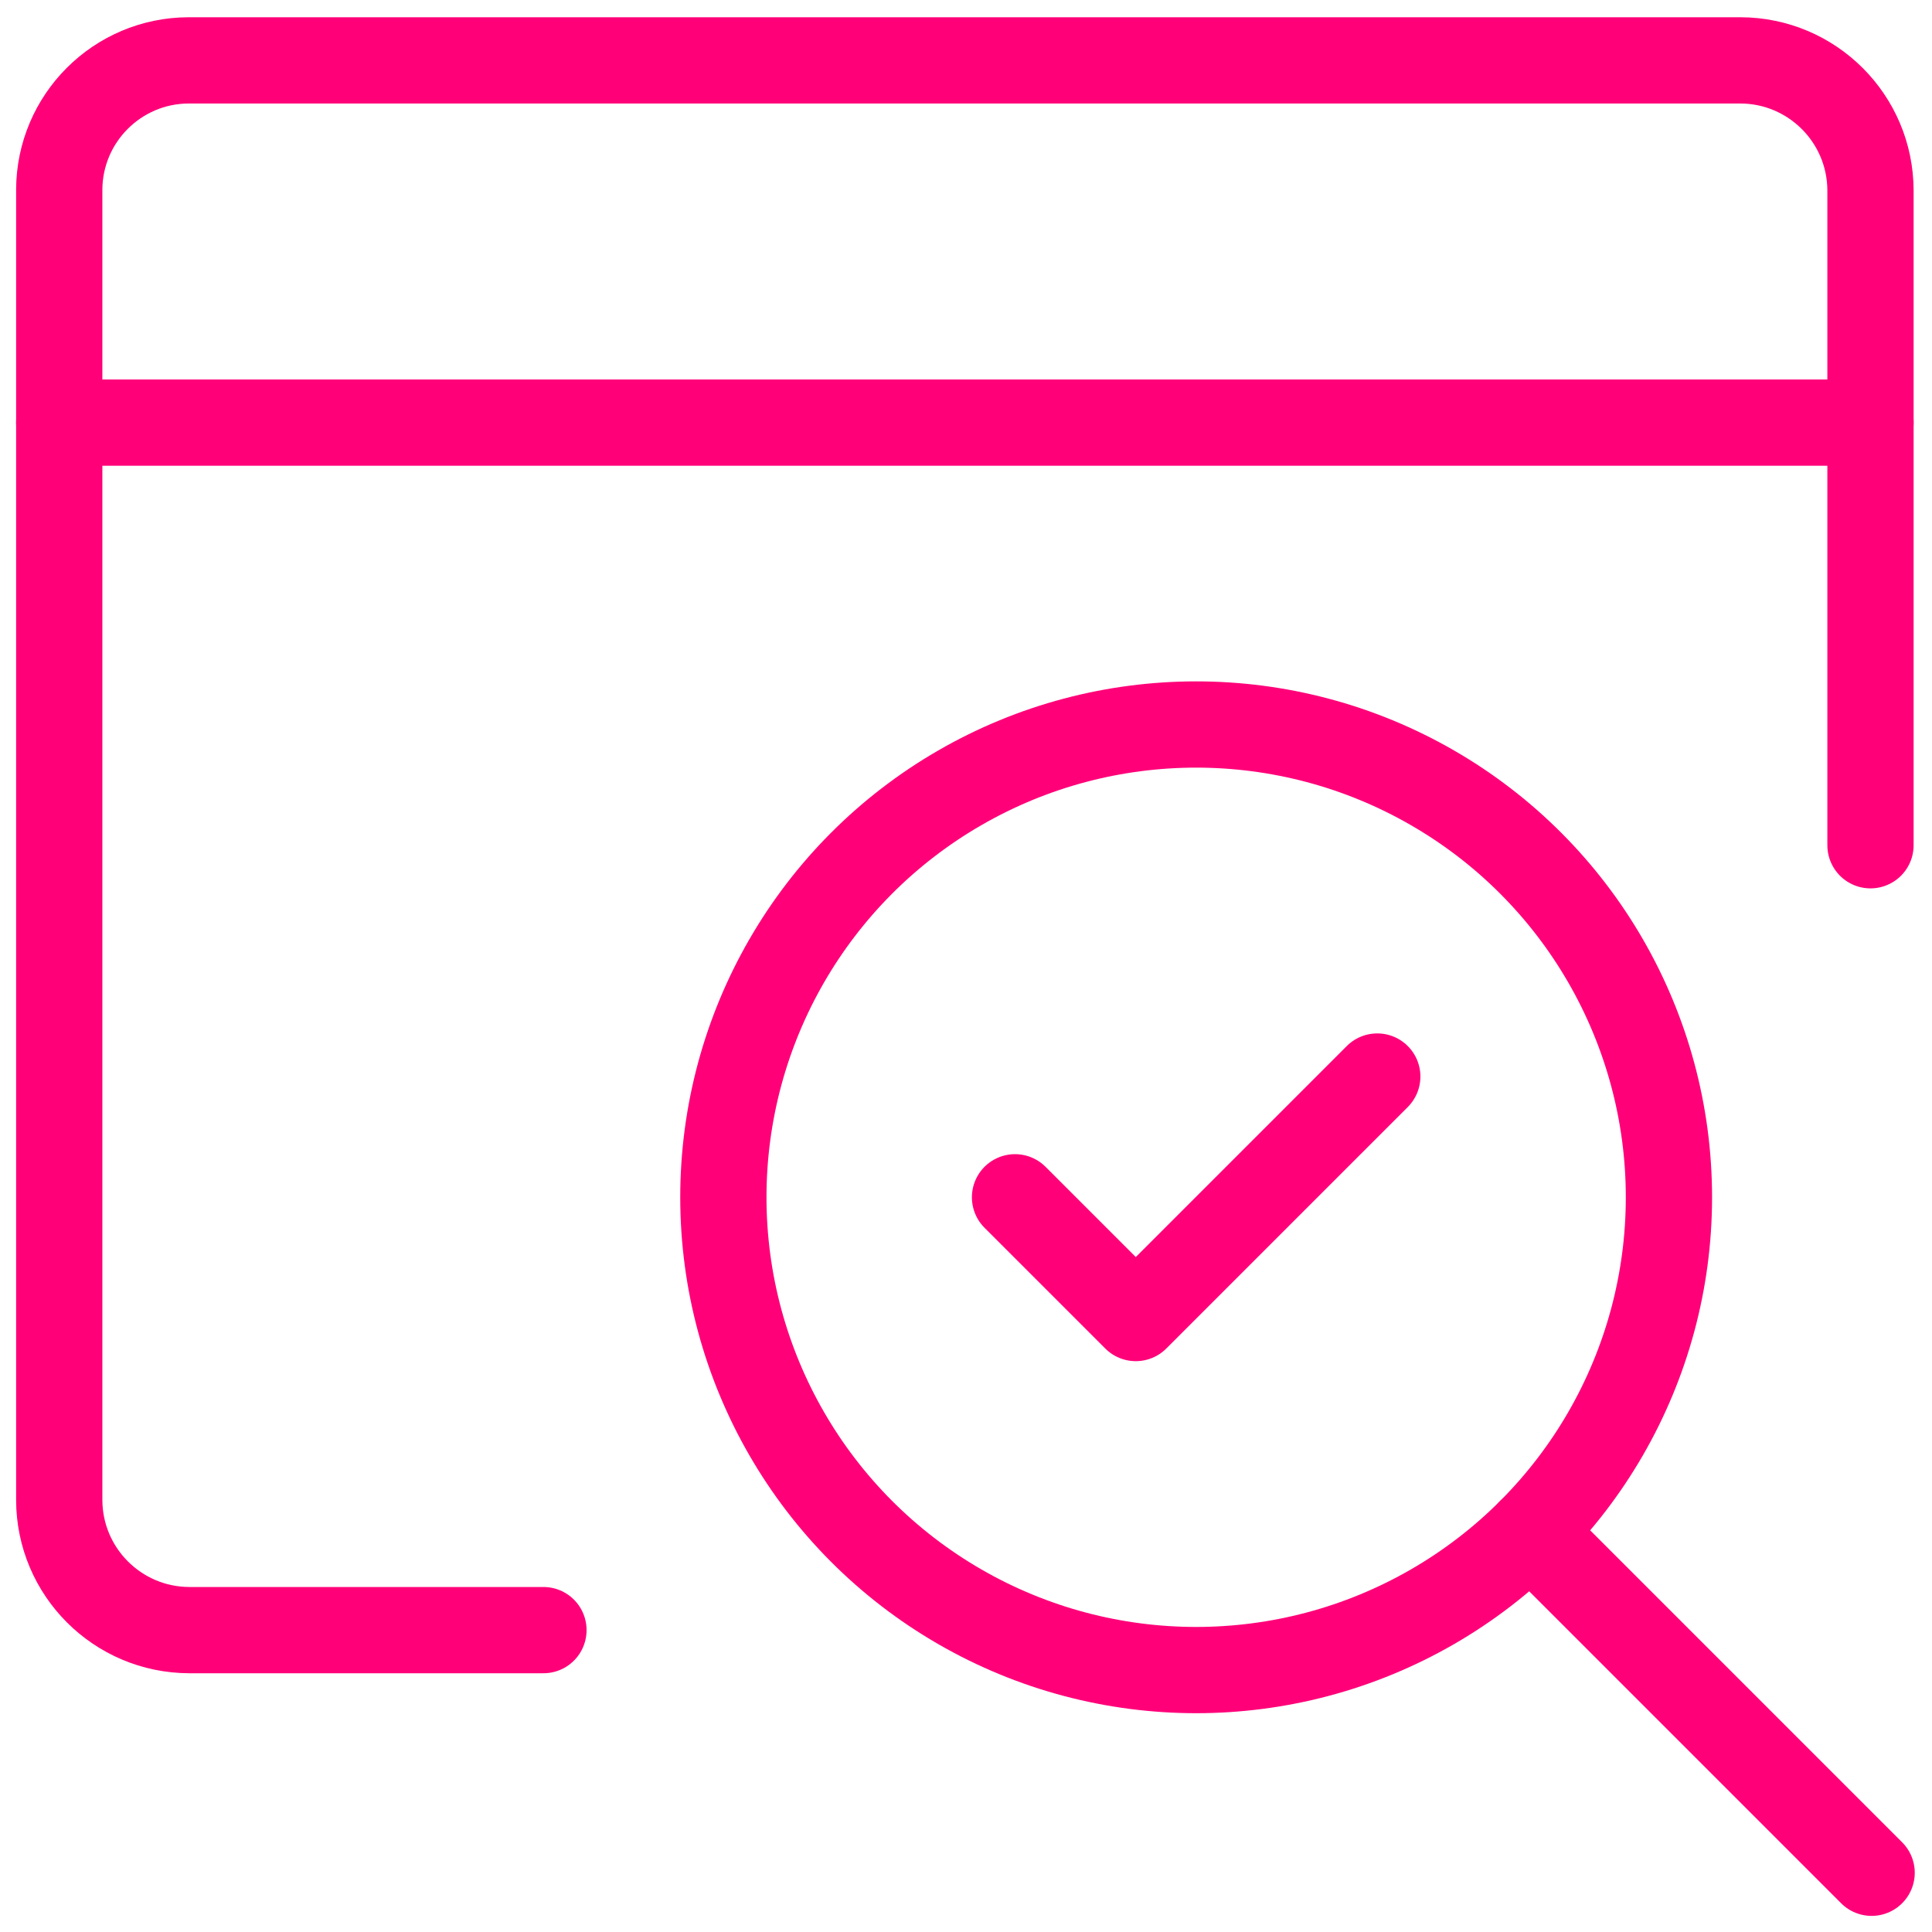
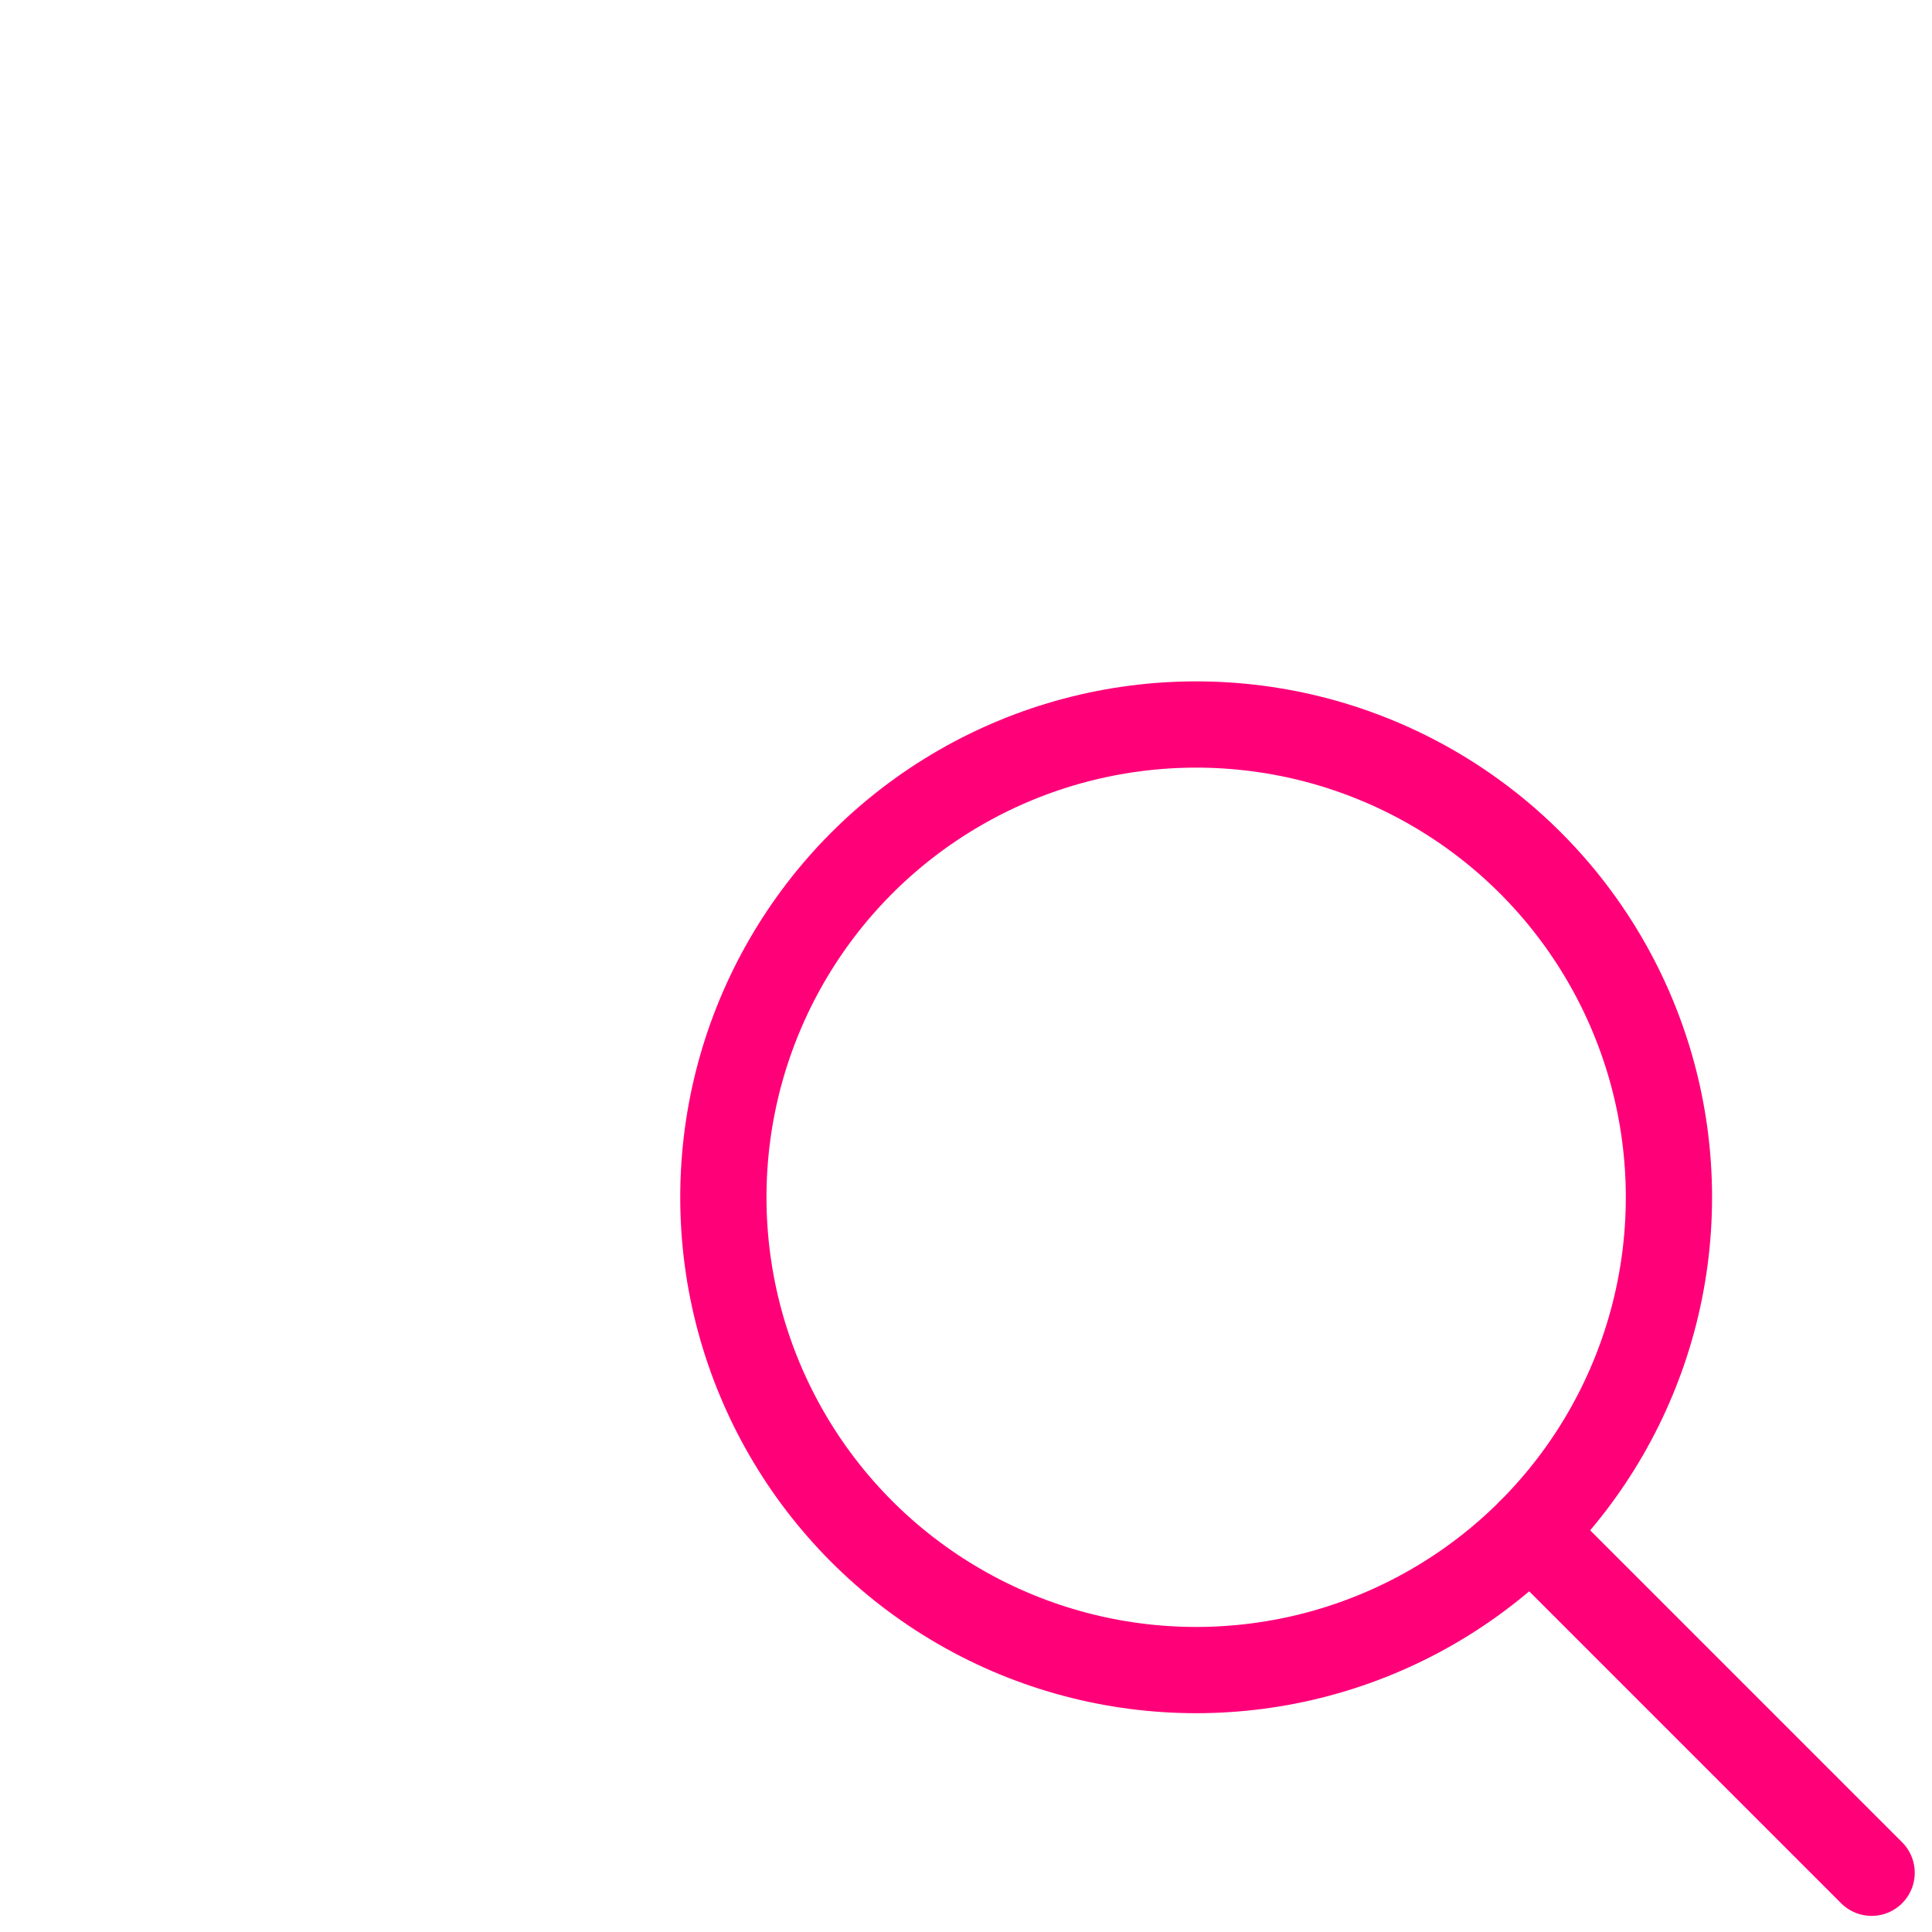
<svg xmlns="http://www.w3.org/2000/svg" width="56px" height="56px" viewBox="0 0 56 56" version="1.1">
  <title>seo-search-page</title>
  <g id="Pages" stroke="none" stroke-width="1" fill="none" fill-rule="evenodd" stroke-linecap="round" stroke-linejoin="round">
    <g id="Services_v4" transform="translate(-1306, -943)" stroke="#FF0079" stroke-width="2.5">
      <g id="seo-search-page" transform="translate(1306, 943)">
-         <polyline id="Path" points="29.421 34.704 32.921 38.204 39.921 31.204" />
-         <path d="M54.217,24.5 L54.217,5.518 C54.211,3.439 52.526,1.755 50.447,1.75 L5.467,1.75 C3.399,1.756 1.724,3.431 1.717,5.5 L1.717,43.479 C1.722,45.559 3.406,47.244 5.486,47.25 L15.752,47.25" id="Path" />
-         <line x1="1.717" y1="12.25" x2="54.217" y2="12.25" id="Path" />
        <circle id="Oval" cx="34.671" cy="34.704" r="13.704" />
        <line x1="54.25" y1="54.283" x2="44.361" y2="44.394" id="Path" />
      </g>
    </g>
  </g>
</svg>